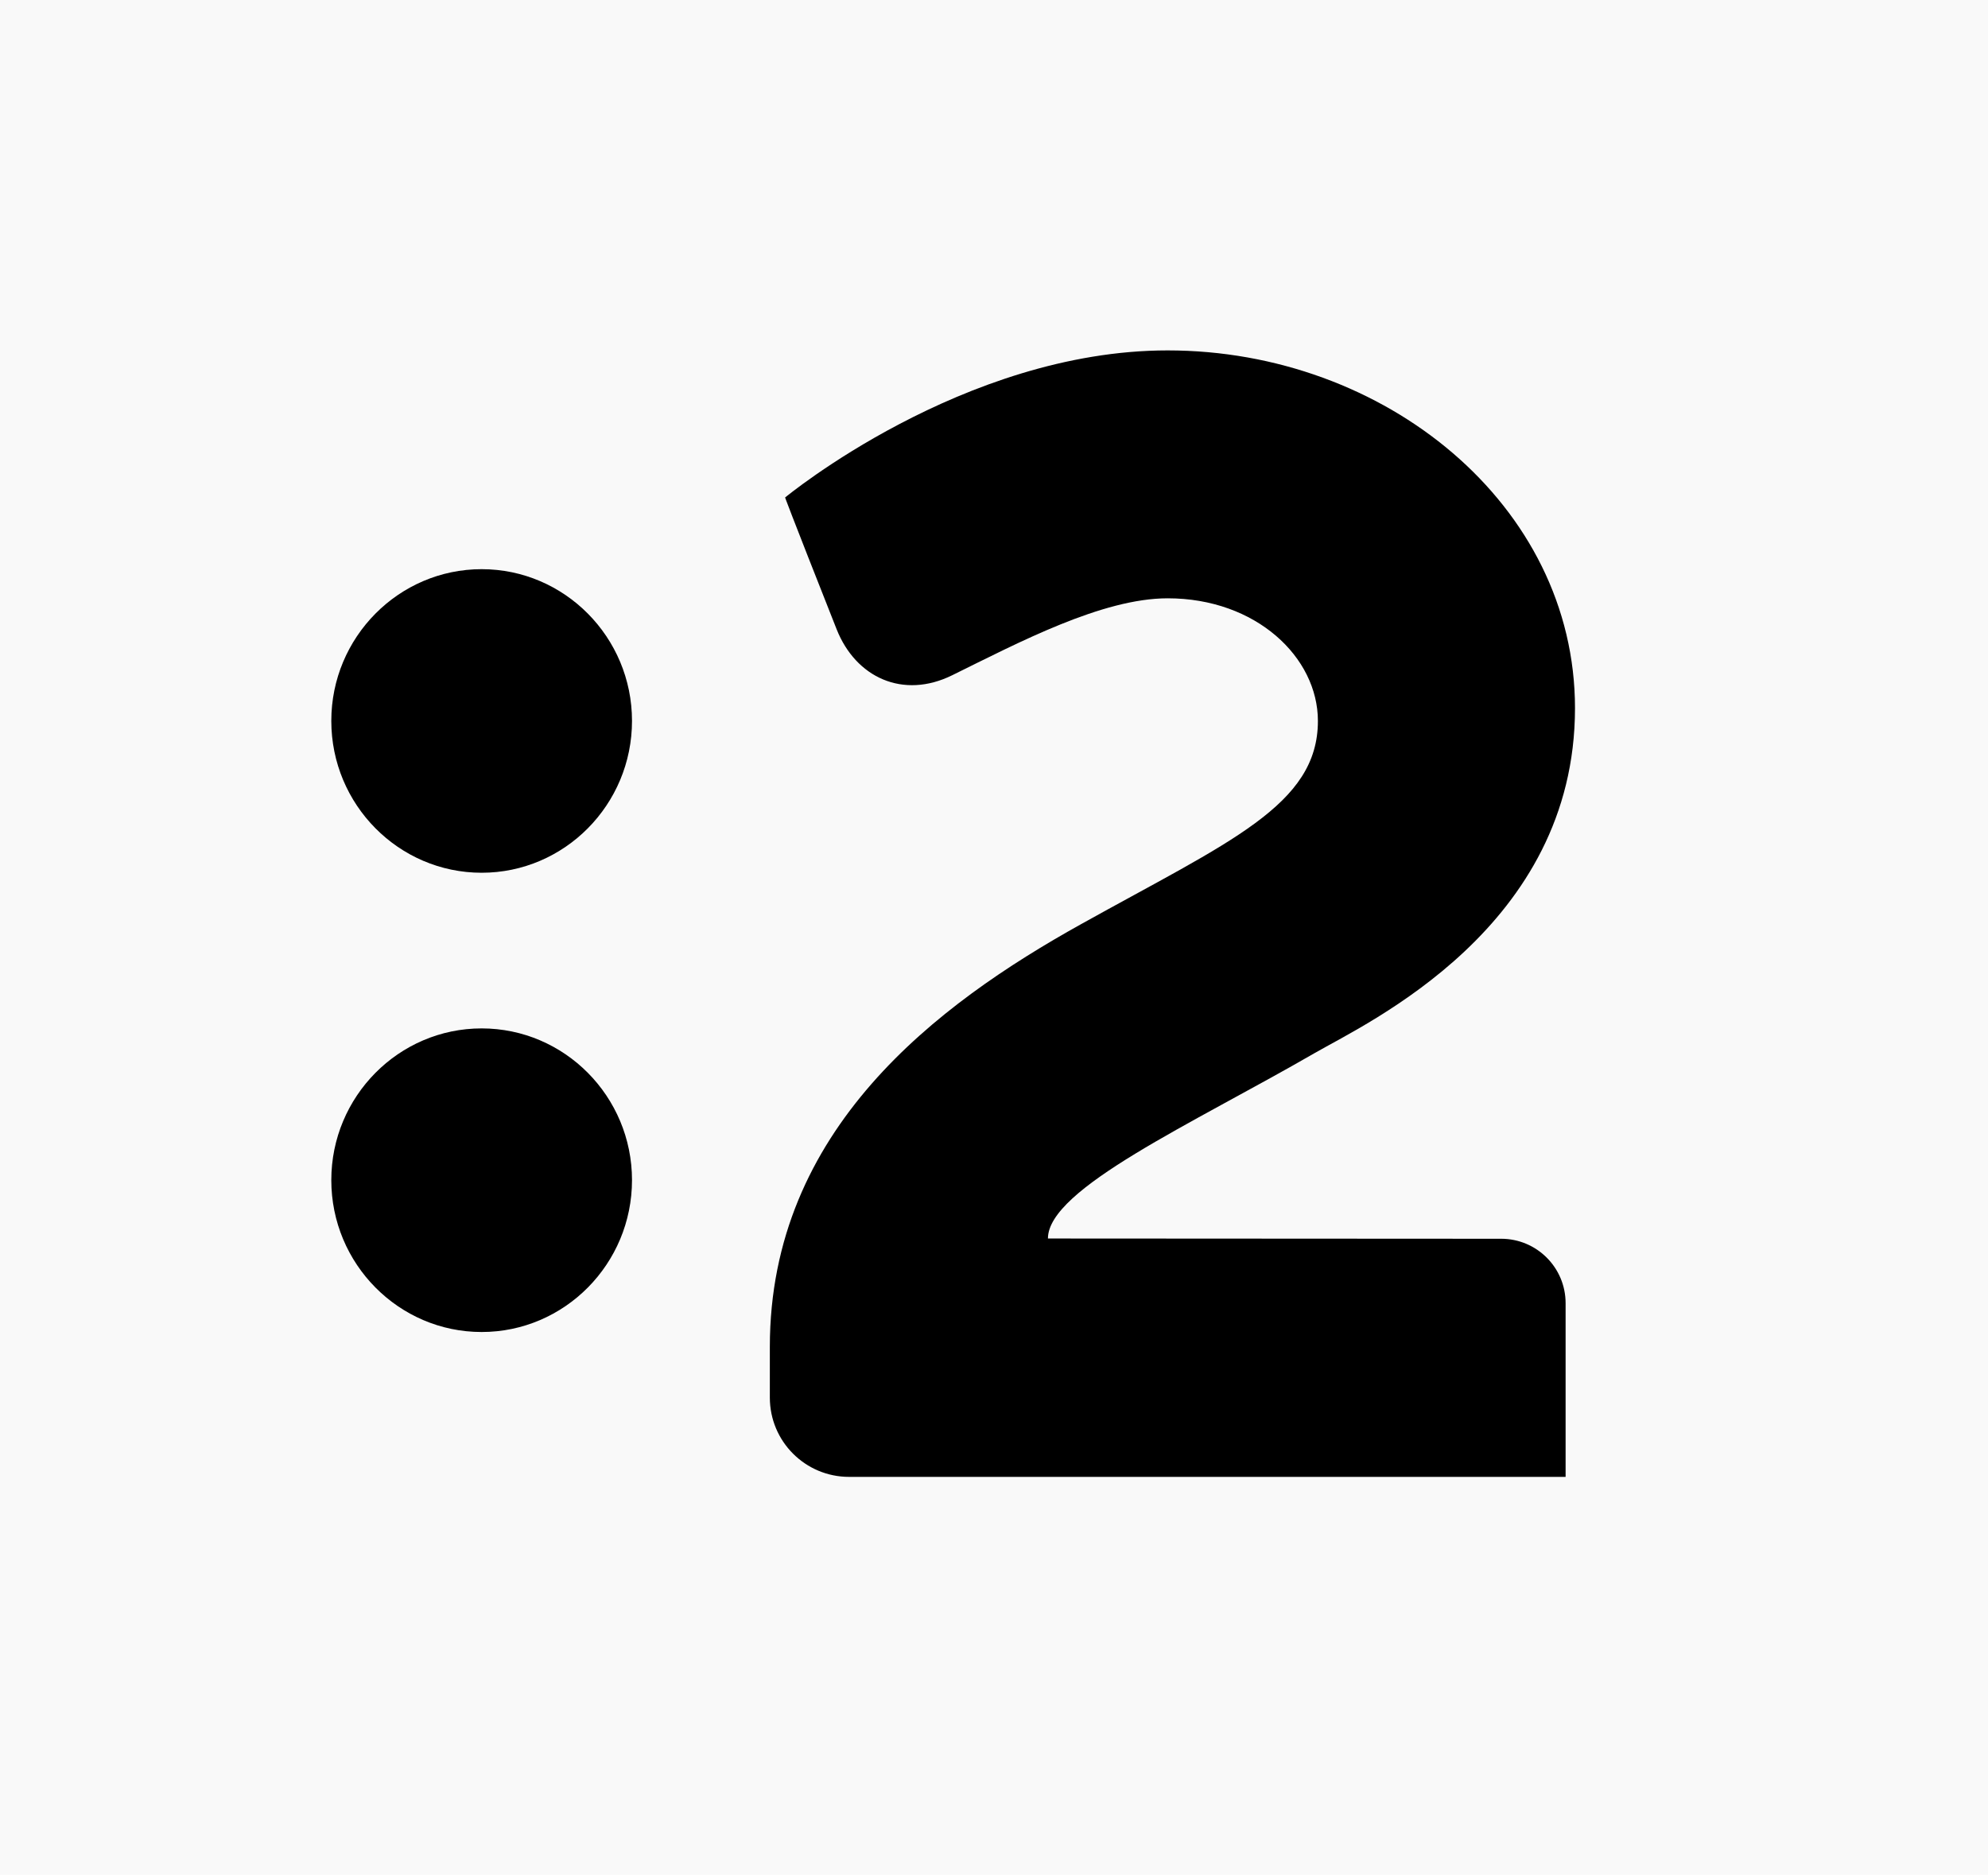
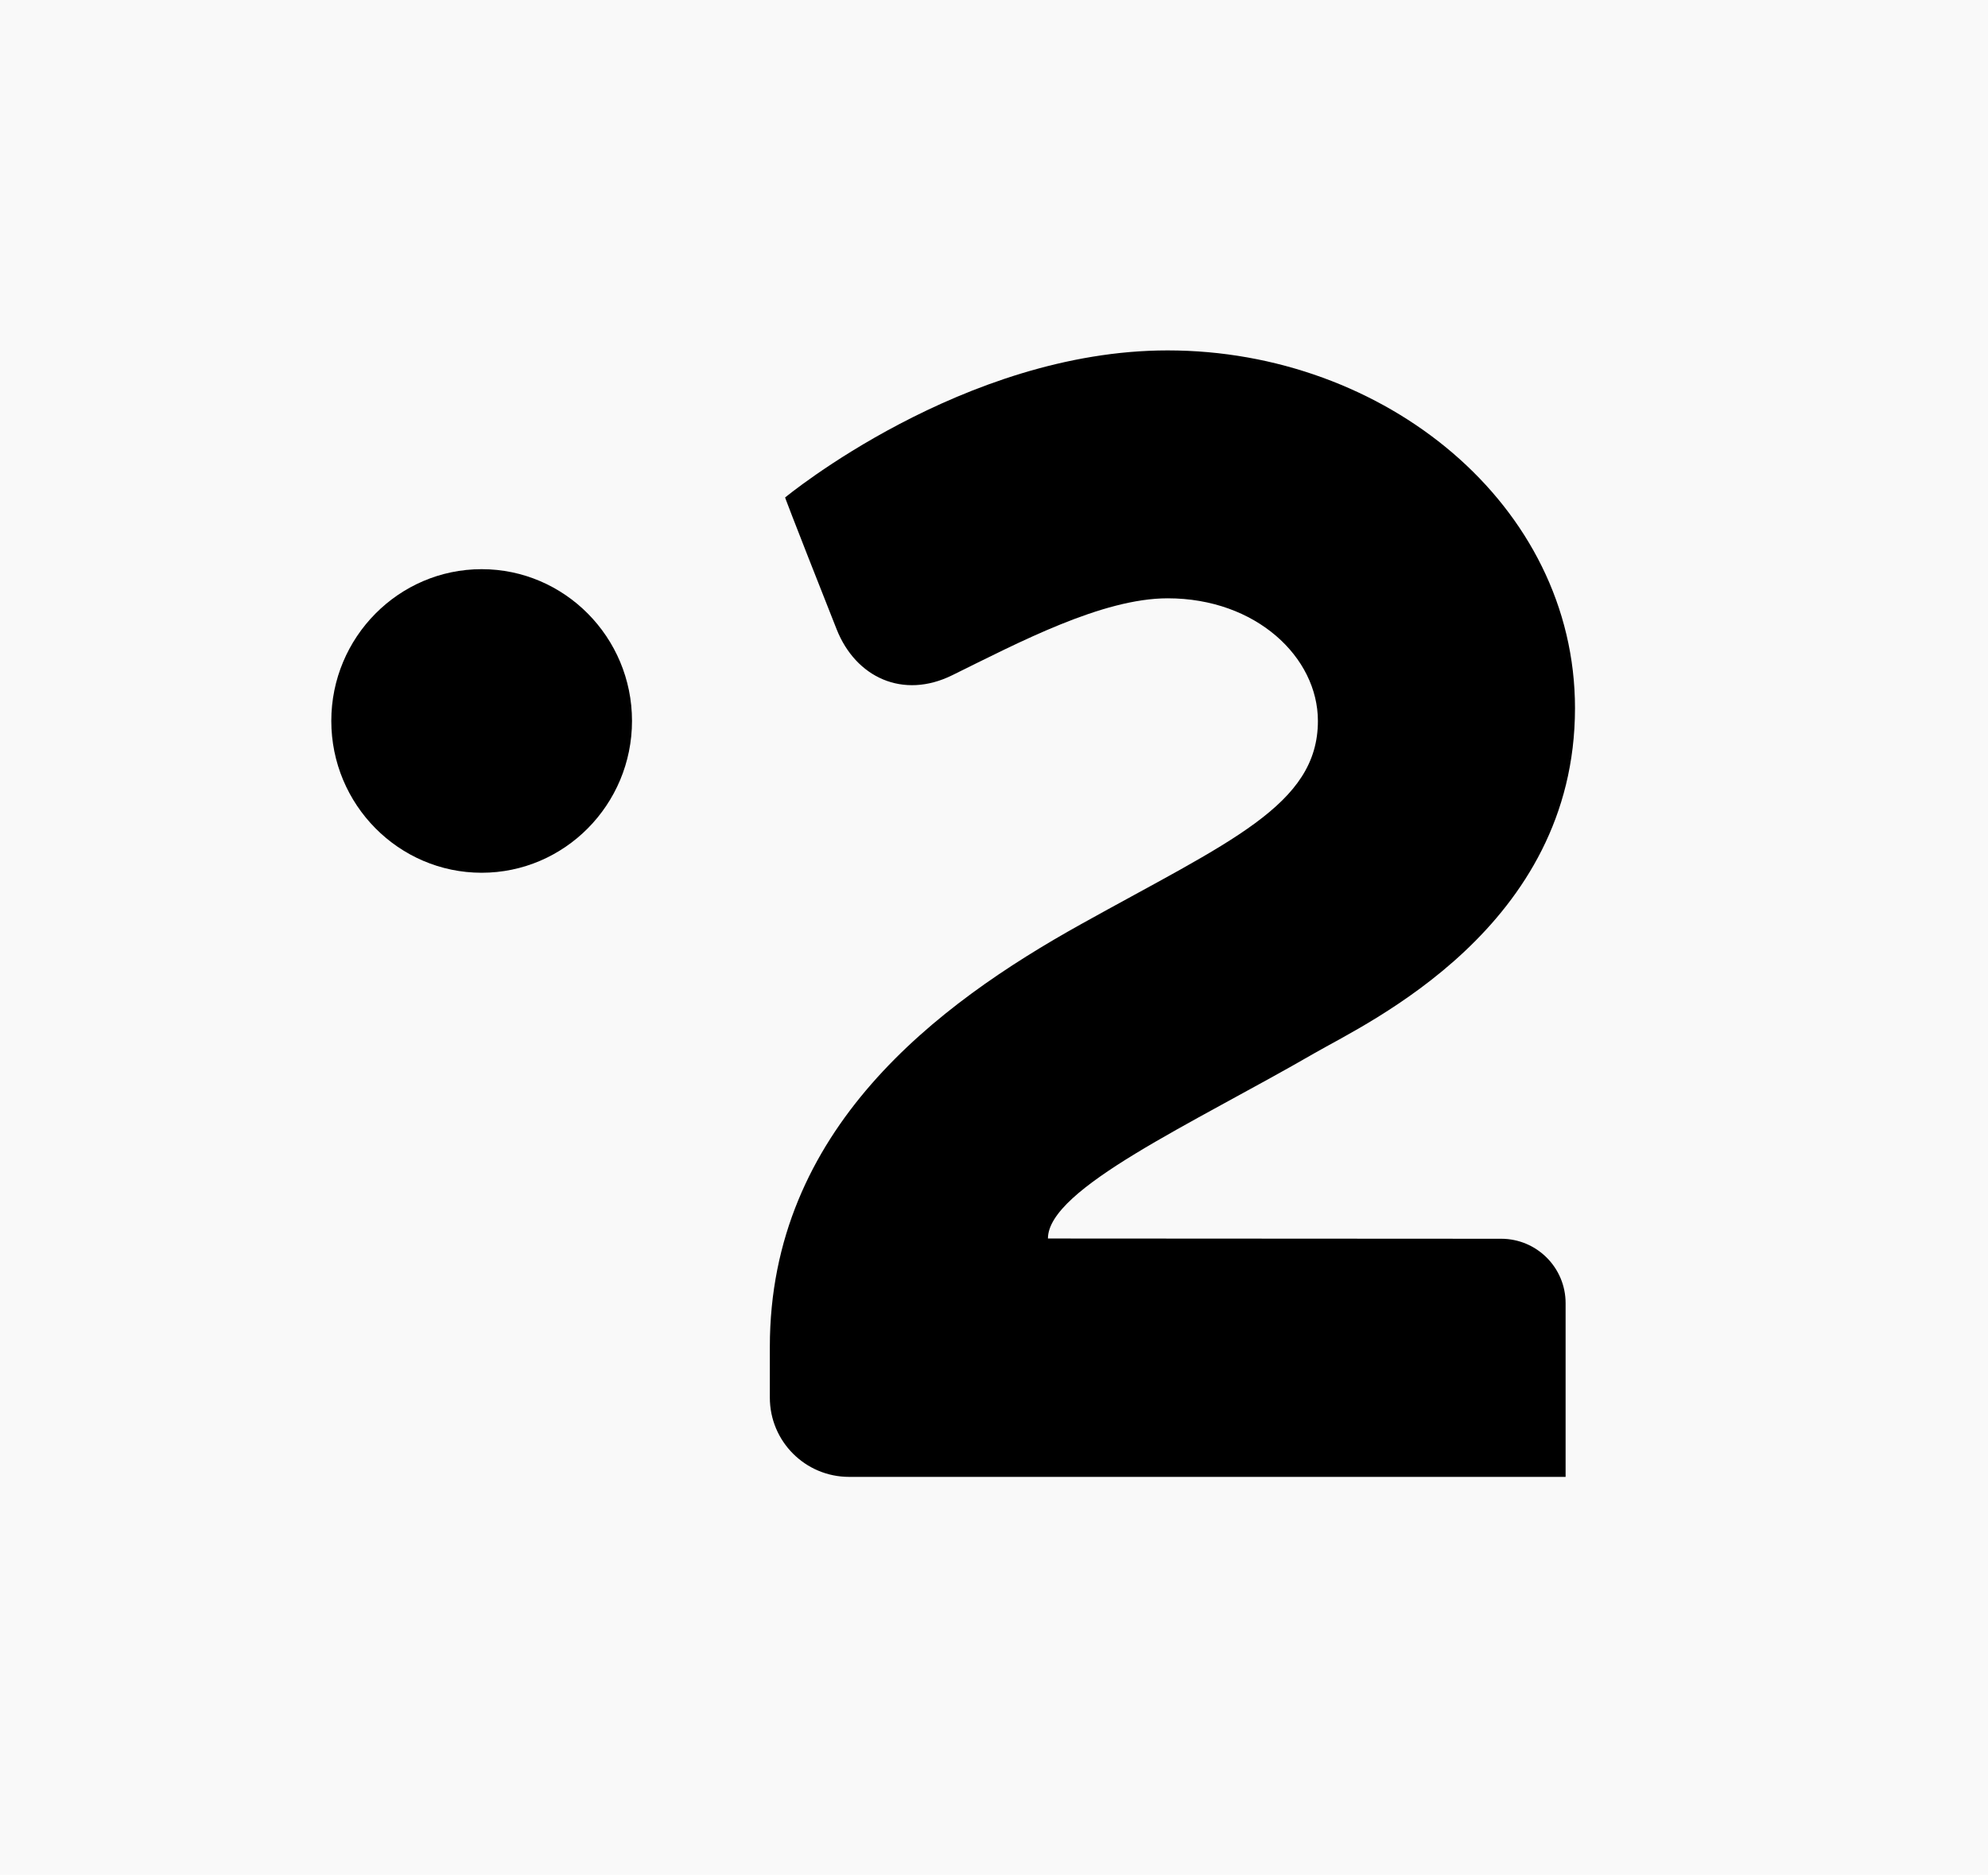
<svg xmlns="http://www.w3.org/2000/svg" height="565.83" width="600" version="1.1" viewBox="0 0 158.75 149.708">
  <path d="m158.75 149.71h-158.75v-149.71h158.75z" stroke-width=".265" fill="#f9f9f9" />
  <g stroke-width=".265">
    <path d="m119.87 98.924-36.188-0.02c0-3.985 11.535-9.162 21.318-14.819 4.22-2.433 20.77-10.044 20.77-27.535 0-16.242-15.2-28.568-32.525-28.568-16.342 0-30.551 11.746-30.551 11.746s0.15 0.501 4.115 10.524c1.522 3.845 5.297 5.617 9.242 3.665 5.327-2.624 11.966-6.138 17.193-6.138 7.066 0 11.996 4.716 11.996 9.793 0 6.739-7.07 9.632-18.915 16.231-11.483 6.388-24.85 16.381-24.85 33.747v4.06c0 3.5 2.834 6.33 6.328 6.33h57.217v-13.87c0-2.84-2.3-5.146-5.15-5.146" />
    <path d="m38.462 45.452c-6.618 0-12.006 5.438-12.006 12.116 0 6.689 5.388 12.127 12.006 12.127 6.619 0 12.006-5.438 12.006-12.127 0-6.678-5.387-12.116-12.006-12.116" />
-     <path d="m38.462 82.125c-6.618 0-12.006 5.437-12.006 12.116 0 6.689 5.388 12.129 12.006 12.129 6.619 0 12.006-5.44 12.006-12.129 0-6.679-5.387-12.116-12.006-12.116" />
  </g>
</svg>